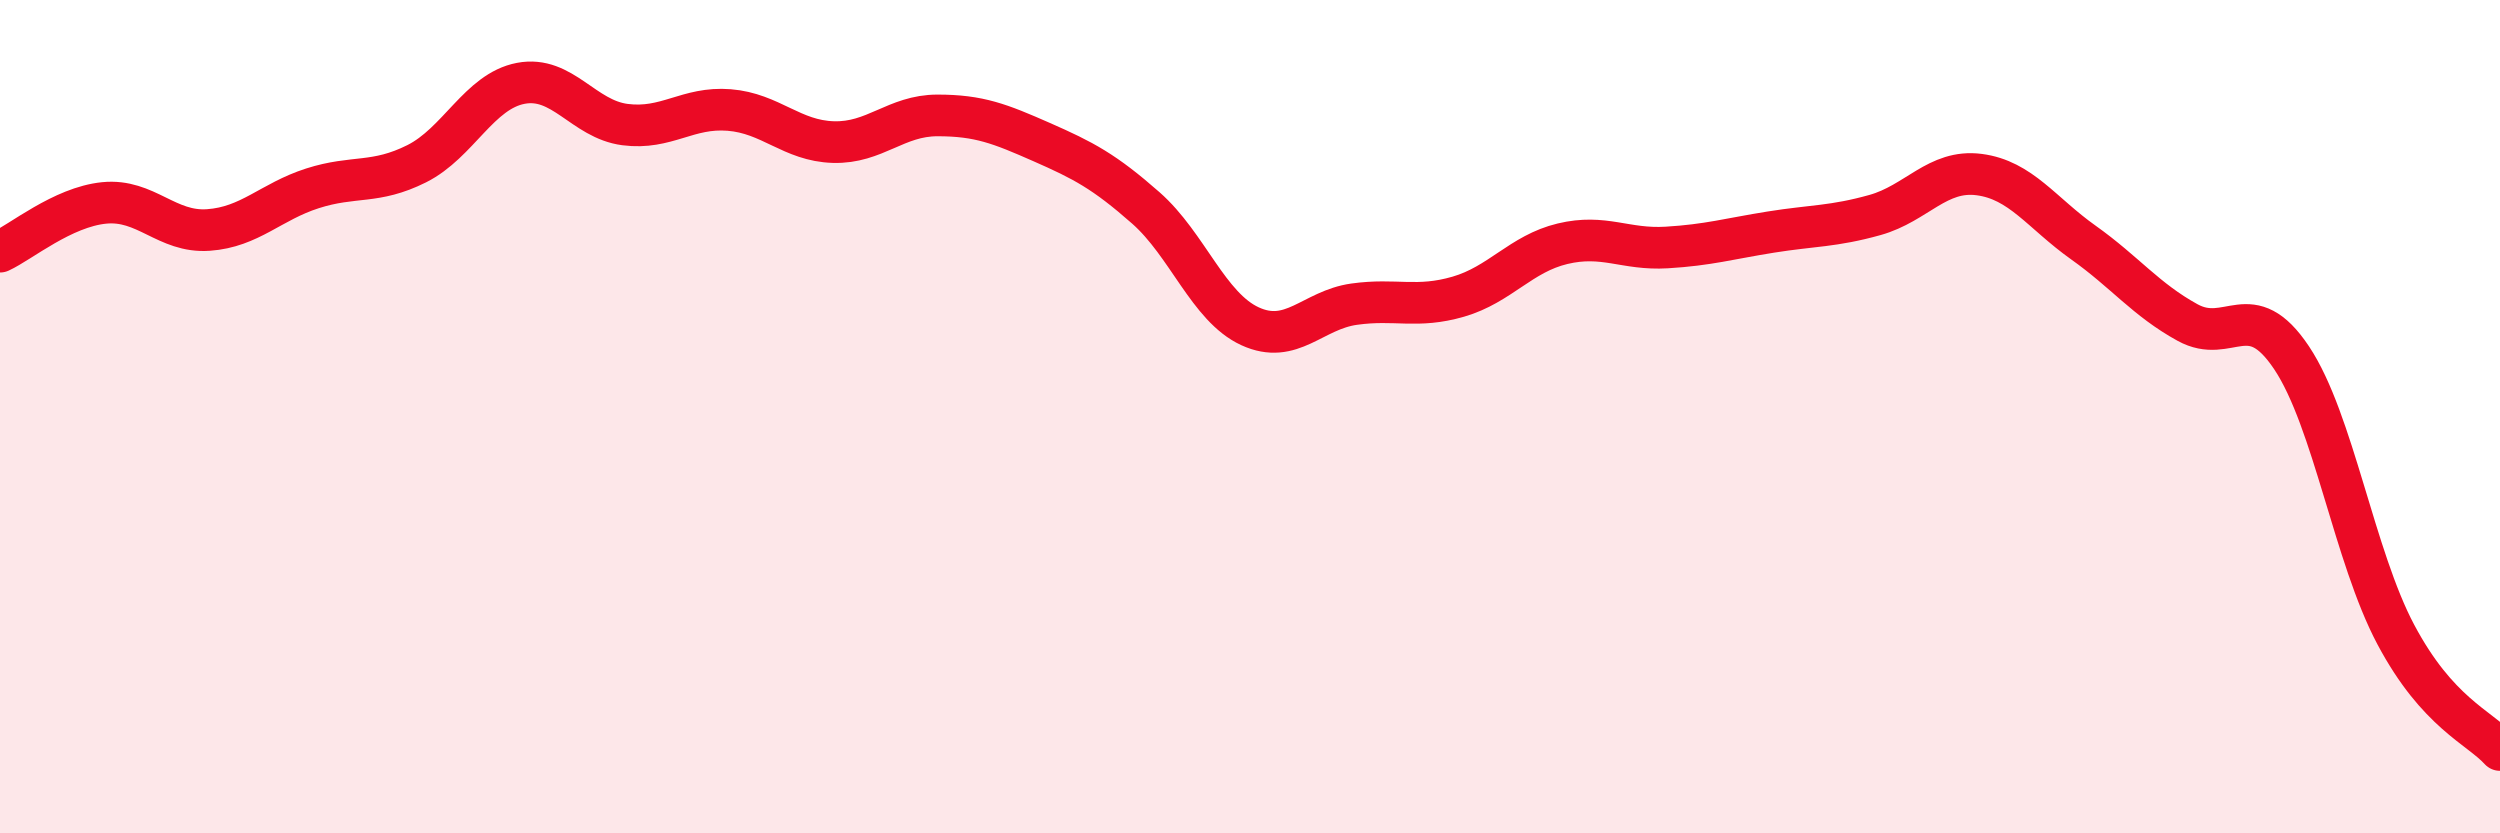
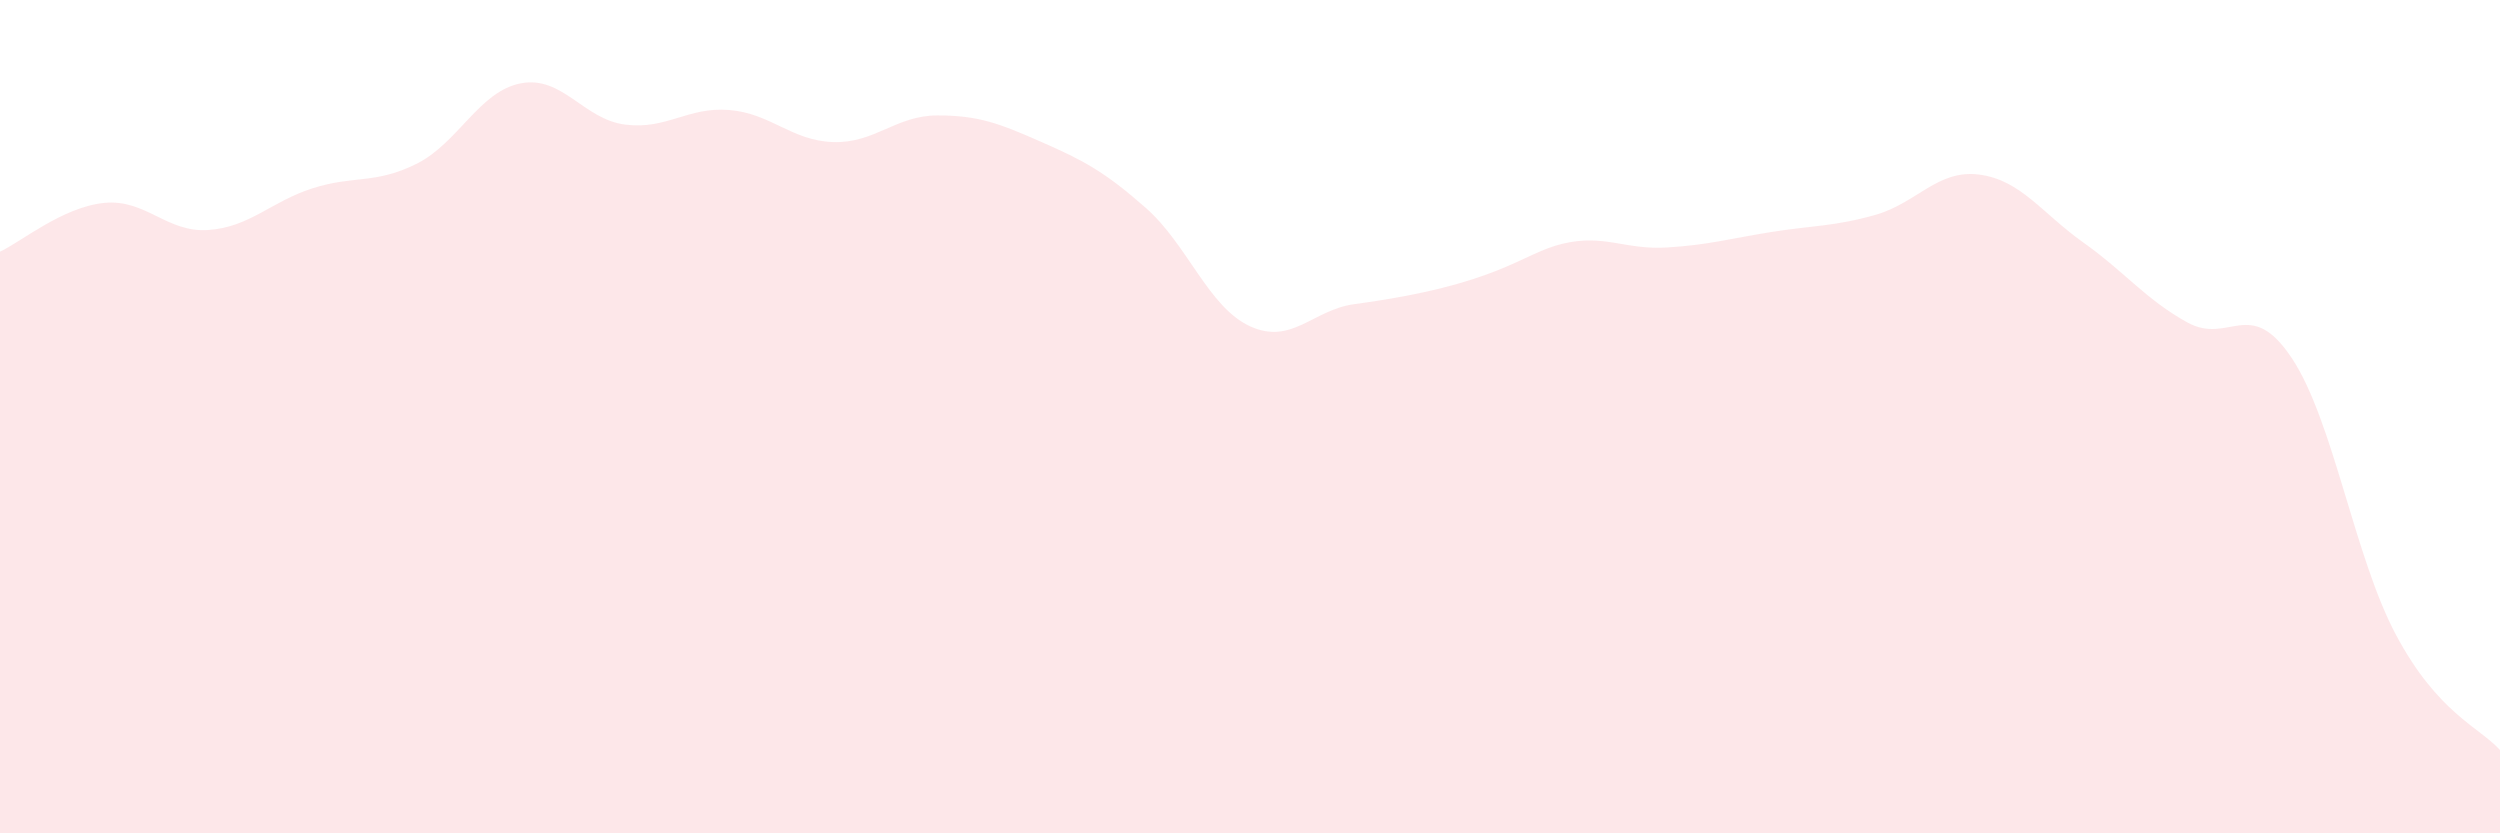
<svg xmlns="http://www.w3.org/2000/svg" width="60" height="20" viewBox="0 0 60 20">
-   <path d="M 0,6.04 C 0.5,5.81 1.5,4.97 2.5,4.87 C 3.5,4.77 4,5.59 5,5.52 C 6,5.45 6.5,4.84 7.5,4.52 C 8.5,4.2 9,4.43 10,3.93 C 11,3.43 11.5,2.19 12.5,2 C 13.5,1.81 14,2.86 15,2.99 C 16,3.12 16.5,2.56 17.5,2.64 C 18.5,2.72 19,3.38 20,3.41 C 21,3.44 21.5,2.77 22.5,2.77 C 23.5,2.77 24,2.97 25,3.41 C 26,3.85 26.5,4.11 27.5,4.99 C 28.5,5.87 29,7.37 30,7.83 C 31,8.29 31.5,7.44 32.5,7.3 C 33.5,7.16 34,7.41 35,7.12 C 36,6.83 36.5,6.09 37.5,5.85 C 38.5,5.61 39,6 40,5.94 C 41,5.88 41.5,5.73 42.5,5.57 C 43.5,5.41 44,5.44 45,5.16 C 46,4.88 46.5,4.06 47.5,4.19 C 48.5,4.32 49,5.11 50,5.82 C 51,6.53 51.5,7.19 52.5,7.74 C 53.5,8.29 54,7.09 55,8.59 C 56,10.09 56.5,13.35 57.5,15.23 C 58.5,17.11 59.5,17.45 60,18L60 20L0 20Z" fill="#EB0A25" opacity="0.1" stroke-linecap="round" stroke-linejoin="round" />
-   <path d="M 0,6.04 C 0.5,5.81 1.5,4.97 2.5,4.87 C 3.5,4.77 4,5.59 5,5.52 C 6,5.45 6.5,4.84 7.5,4.52 C 8.5,4.2 9,4.43 10,3.93 C 11,3.43 11.5,2.19 12.5,2 C 13.5,1.81 14,2.86 15,2.99 C 16,3.12 16.5,2.56 17.5,2.64 C 18.5,2.72 19,3.38 20,3.41 C 21,3.44 21.5,2.77 22.5,2.77 C 23.5,2.77 24,2.97 25,3.41 C 26,3.85 26.5,4.11 27.5,4.99 C 28.5,5.87 29,7.37 30,7.83 C 31,8.29 31.5,7.44 32.5,7.3 C 33.5,7.16 34,7.41 35,7.12 C 36,6.83 36.5,6.09 37.5,5.85 C 38.5,5.61 39,6 40,5.94 C 41,5.88 41.5,5.73 42.5,5.57 C 43.5,5.41 44,5.44 45,5.16 C 46,4.88 46.5,4.06 47.5,4.19 C 48.5,4.32 49,5.11 50,5.82 C 51,6.53 51.5,7.19 52.5,7.74 C 53.5,8.29 54,7.09 55,8.59 C 56,10.09 56.5,13.35 57.5,15.23 C 58.5,17.11 59.5,17.45 60,18" stroke="#EB0A25" stroke-width="1" fill="none" stroke-linecap="round" stroke-linejoin="round" />
+   <path d="M 0,6.04 C 0.5,5.81 1.5,4.97 2.5,4.87 C 3.5,4.77 4,5.59 5,5.52 C 6,5.45 6.5,4.84 7.5,4.52 C 8.5,4.2 9,4.43 10,3.93 C 11,3.43 11.5,2.19 12.5,2 C 13.5,1.81 14,2.86 15,2.99 C 16,3.12 16.5,2.56 17.5,2.64 C 18.5,2.72 19,3.38 20,3.41 C 21,3.44 21.5,2.77 22.5,2.77 C 23.5,2.77 24,2.97 25,3.41 C 26,3.85 26.5,4.11 27.5,4.99 C 28.5,5.87 29,7.37 30,7.83 C 31,8.29 31.5,7.44 32.5,7.3 C 36,6.83 36.5,6.09 37.5,5.85 C 38.5,5.61 39,6 40,5.94 C 41,5.88 41.5,5.73 42.5,5.57 C 43.5,5.41 44,5.44 45,5.16 C 46,4.88 46.5,4.06 47.5,4.19 C 48.5,4.32 49,5.11 50,5.82 C 51,6.53 51.5,7.19 52.5,7.74 C 53.5,8.29 54,7.09 55,8.59 C 56,10.09 56.5,13.35 57.5,15.23 C 58.5,17.11 59.5,17.45 60,18L60 20L0 20Z" fill="#EB0A25" opacity="0.1" stroke-linecap="round" stroke-linejoin="round" />
</svg>